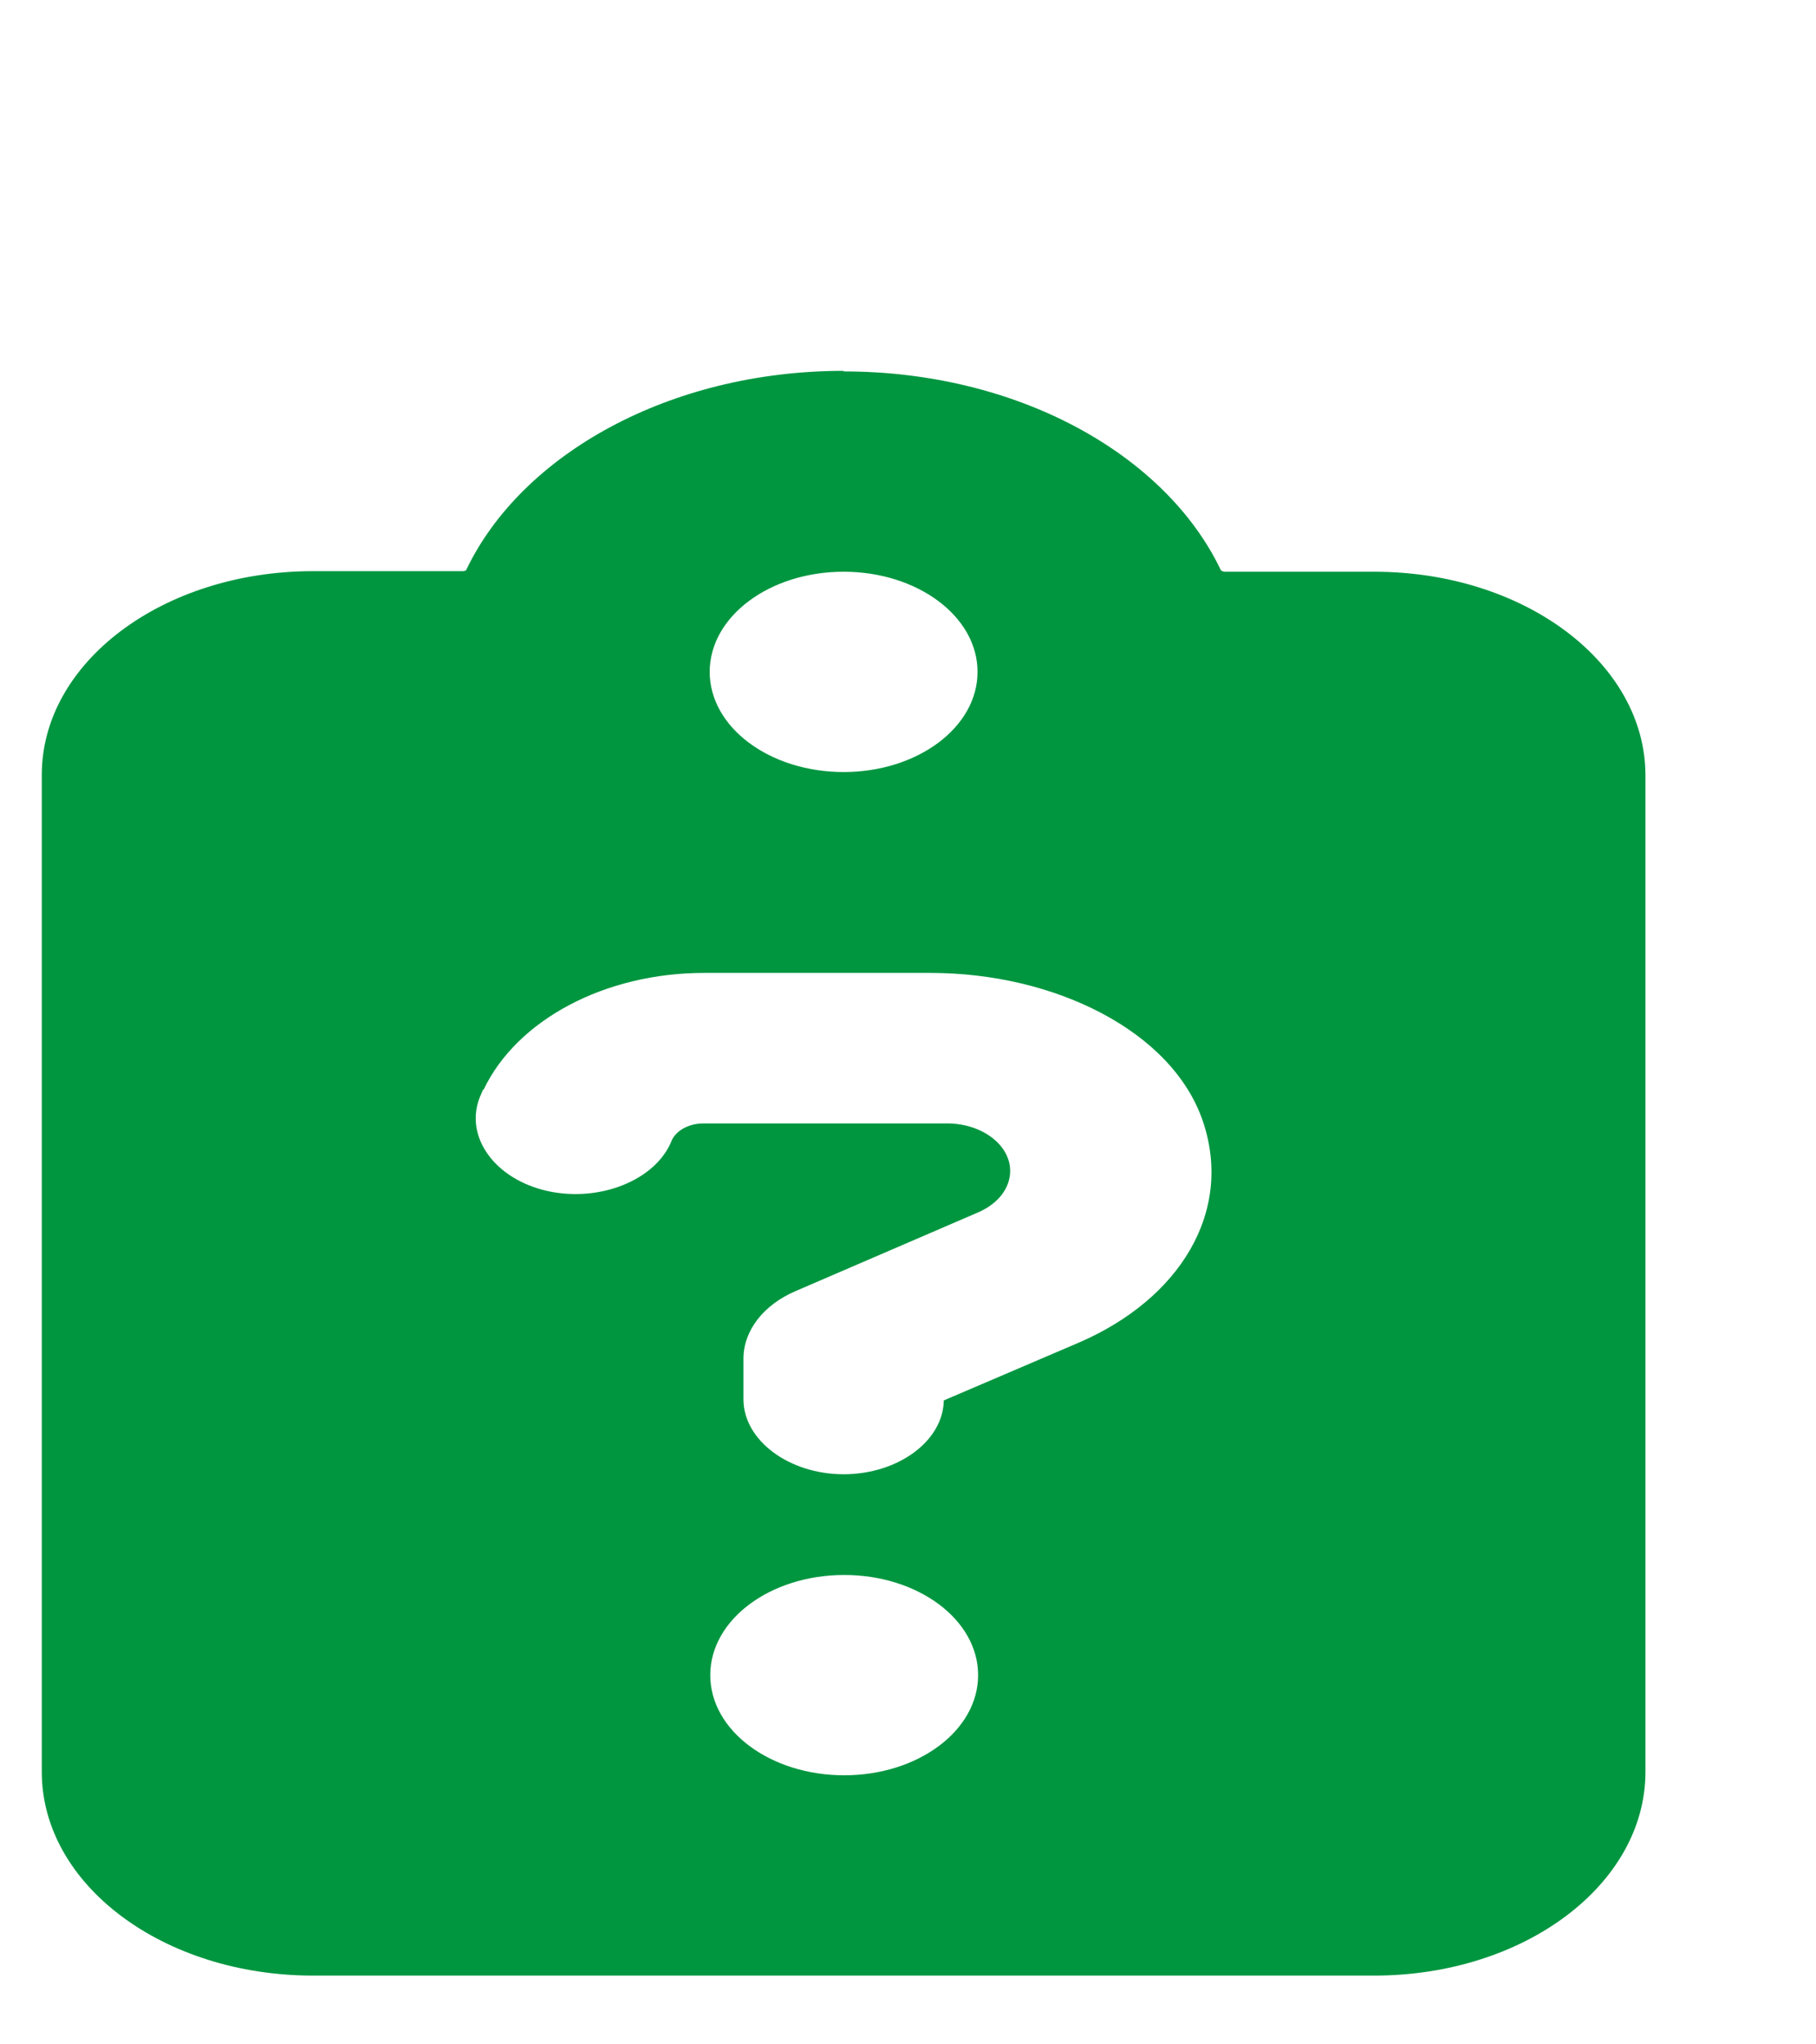
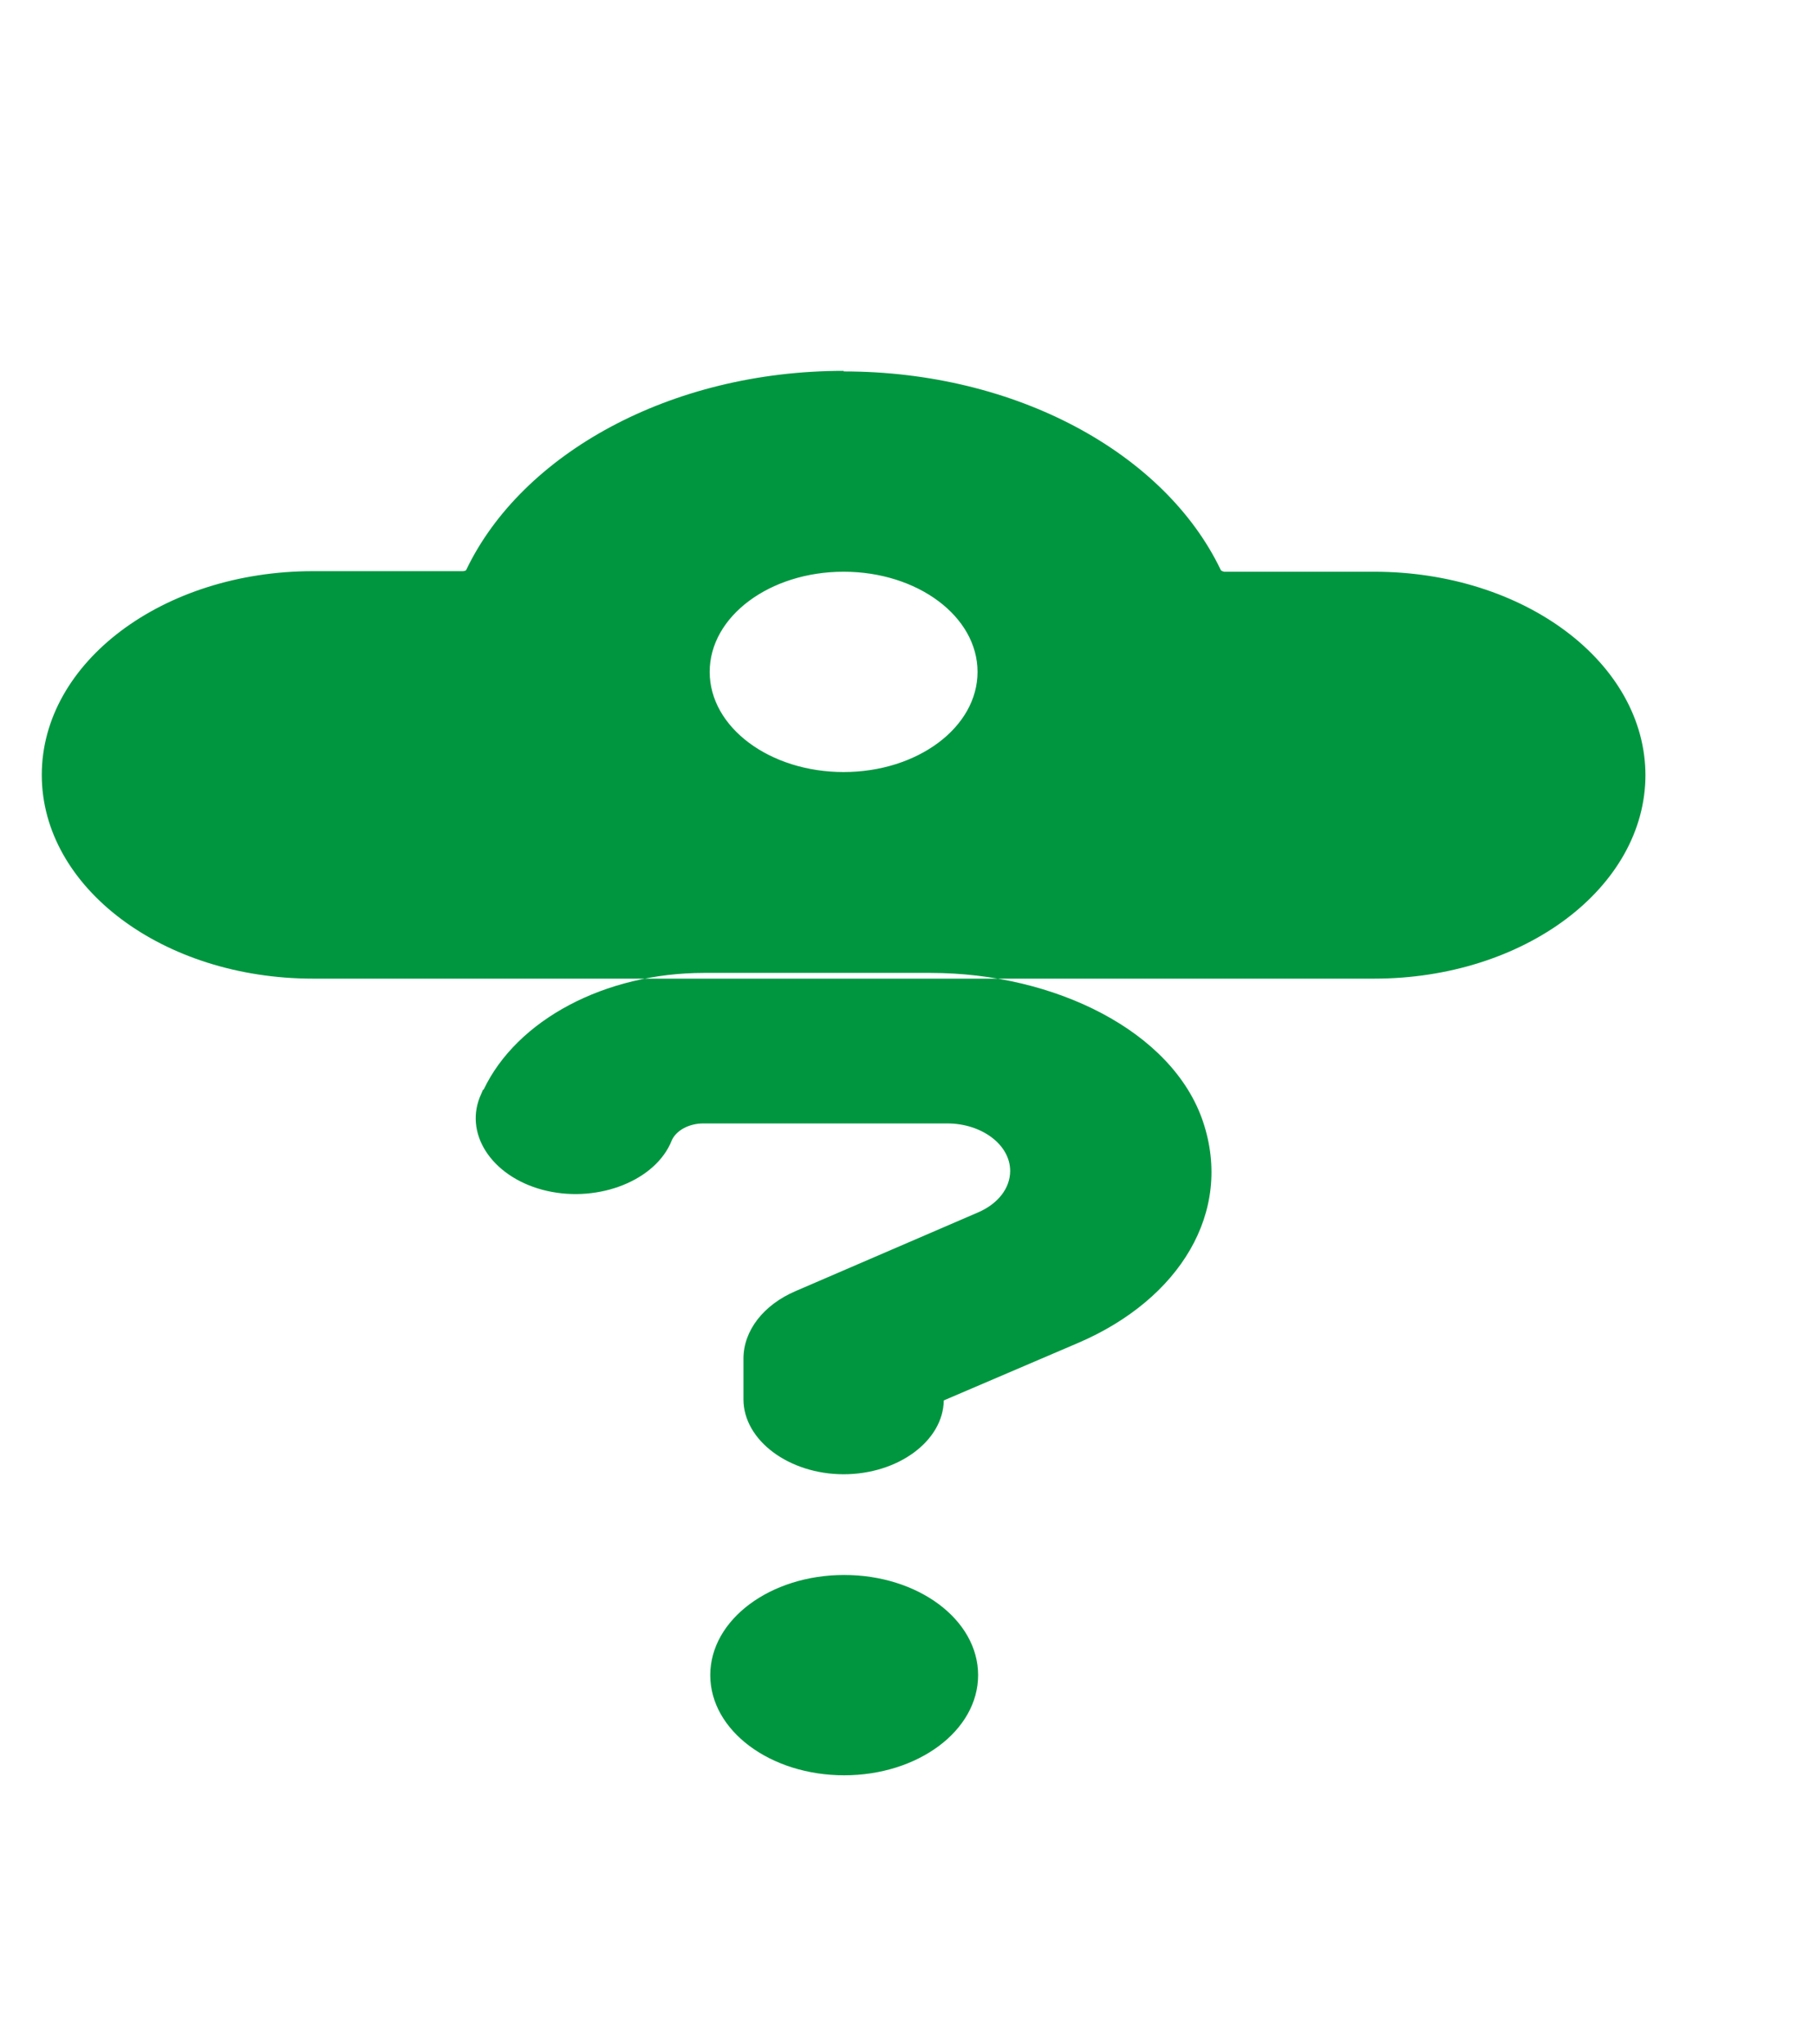
<svg xmlns="http://www.w3.org/2000/svg" id="Ebene_2" viewBox="0 0 31.73 35.72">
  <defs>
    <style>.cls-1{fill:#009640;}</style>
  </defs>
-   <path class="cls-1" d="m14.74,6.48c-3.03,0-5.62,1.45-6.59,3.47,0,.02-.04.03-.06.03h-2.62c-2.62,0-4.74,1.59-4.74,3.56v17.42c0,1.97,2.12,3.56,4.74,3.56h18.54c2.62,0,4.74-1.59,4.74-3.56V13.55c0-1.97-2.12-3.56-4.74-3.56h-2.62s-.05-.01-.06-.03c-.97-2.03-3.56-3.47-6.59-3.47Zm0,3.51c1.29,0,2.34.78,2.34,1.75s-1.05,1.75-2.34,1.75-2.34-.78-2.34-1.75,1.05-1.75,2.34-1.75Zm-6.29,9.05c.58-1.22,2.12-2.04,3.85-2.04h3.96c2.17,0,4.23,1.02,4.76,2.6s-.41,3.1-2.17,3.86l-2.36,1.01c-.01.71-.8,1.29-1.75,1.29s-1.75-.59-1.75-1.31v-.71c0-.49.35-.94.91-1.18l3.2-1.38c.34-.15.55-.42.55-.72,0-.46-.5-.83-1.1-.83h-4.26c-.25,0-.47.12-.55.29l-.03.07c-.32.68-1.33,1.04-2.23.8s-1.39-1-1.07-1.68l.03-.07h0Zm3.96,10.23c0-.97,1.05-1.75,2.34-1.75s2.34.78,2.34,1.75-1.05,1.75-2.34,1.75-2.34-.78-2.34-1.75Z" />
+   <path class="cls-1" d="m14.74,6.48c-3.03,0-5.62,1.45-6.59,3.47,0,.02-.04.03-.06.03h-2.62c-2.62,0-4.74,1.59-4.74,3.56c0,1.97,2.12,3.56,4.74,3.56h18.54c2.62,0,4.74-1.59,4.74-3.56V13.55c0-1.97-2.12-3.56-4.74-3.56h-2.62s-.05-.01-.06-.03c-.97-2.03-3.56-3.47-6.59-3.47Zm0,3.51c1.29,0,2.34.78,2.34,1.75s-1.05,1.75-2.34,1.75-2.34-.78-2.34-1.75,1.05-1.75,2.34-1.75Zm-6.29,9.05c.58-1.22,2.12-2.04,3.85-2.04h3.96c2.17,0,4.23,1.02,4.76,2.6s-.41,3.1-2.17,3.86l-2.36,1.01c-.01.71-.8,1.29-1.75,1.29s-1.75-.59-1.75-1.31v-.71c0-.49.35-.94.91-1.18l3.2-1.38c.34-.15.55-.42.55-.72,0-.46-.5-.83-1.1-.83h-4.26c-.25,0-.47.12-.55.29l-.03.07c-.32.68-1.33,1.04-2.23.8s-1.39-1-1.07-1.68l.03-.07h0Zm3.96,10.23c0-.97,1.05-1.75,2.34-1.75s2.34.78,2.34,1.75-1.05,1.75-2.34,1.75-2.34-.78-2.34-1.75Z" />
</svg>